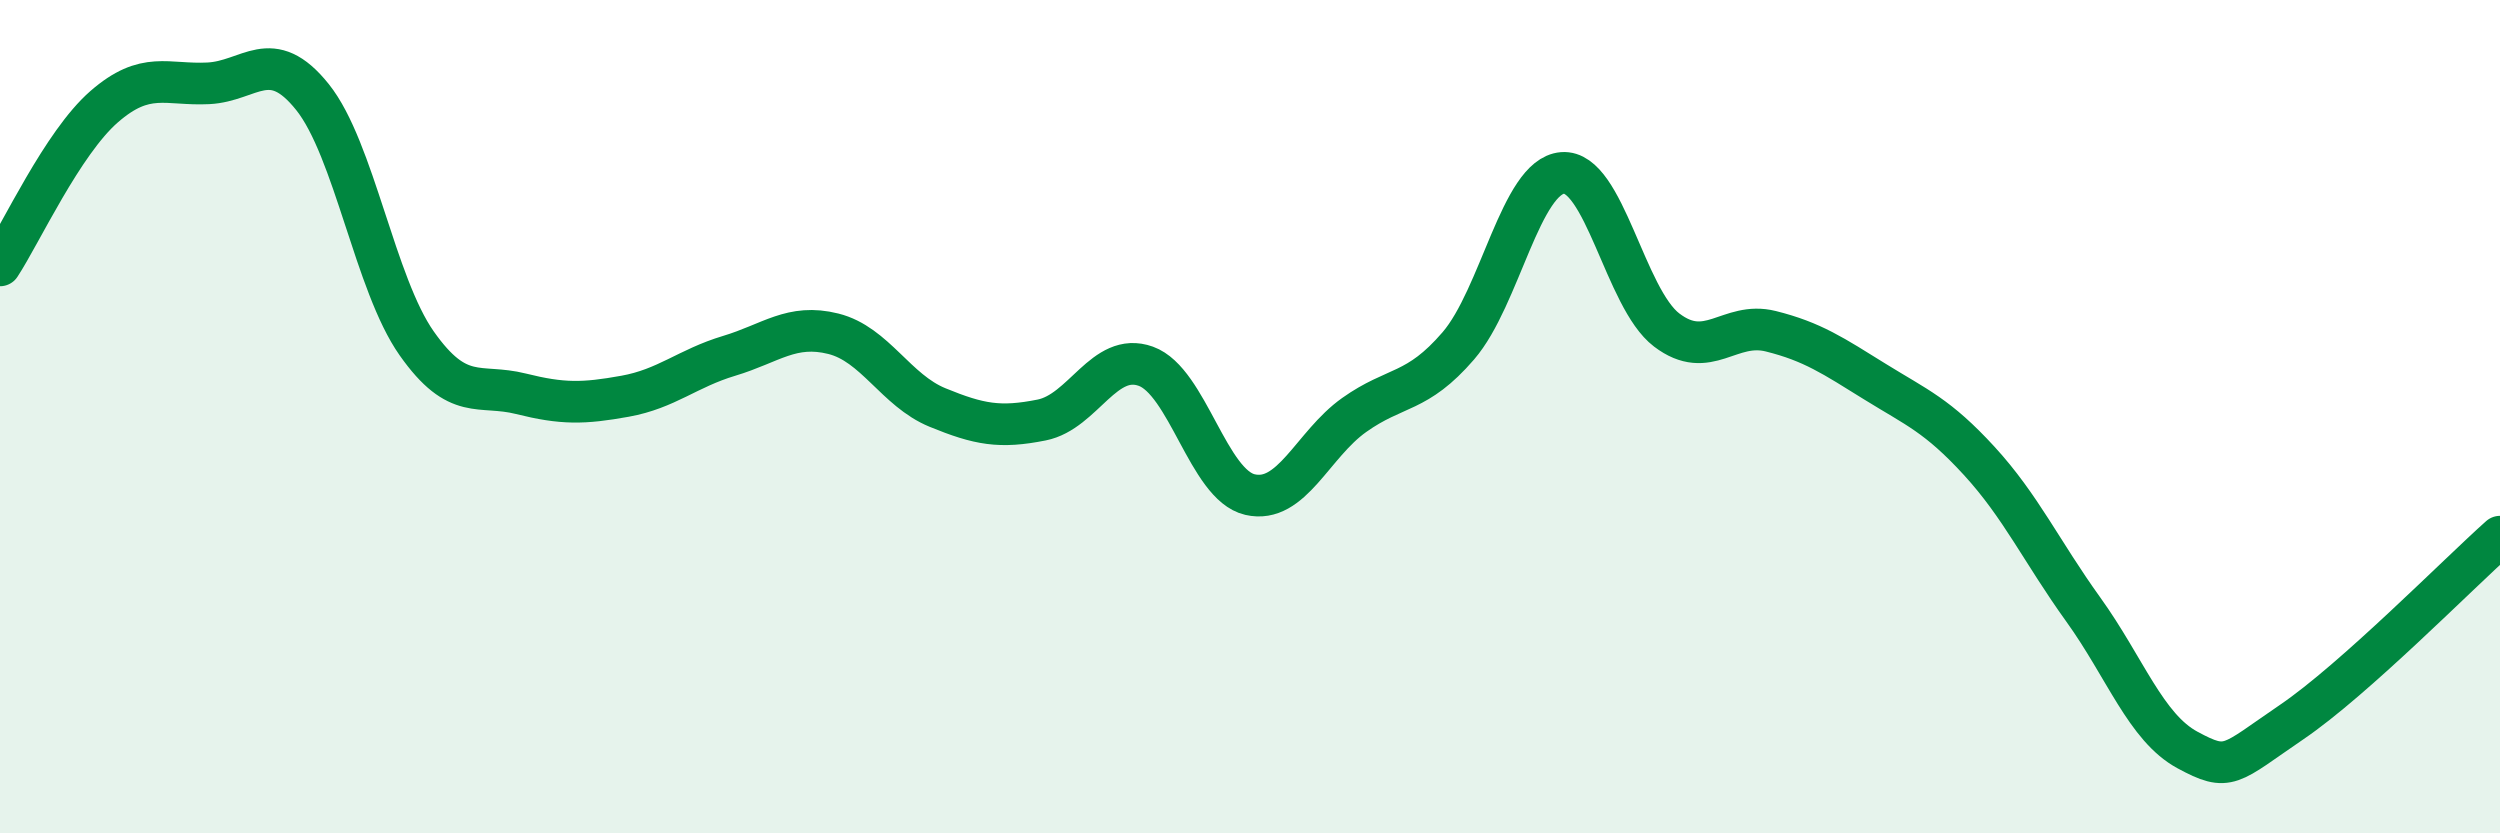
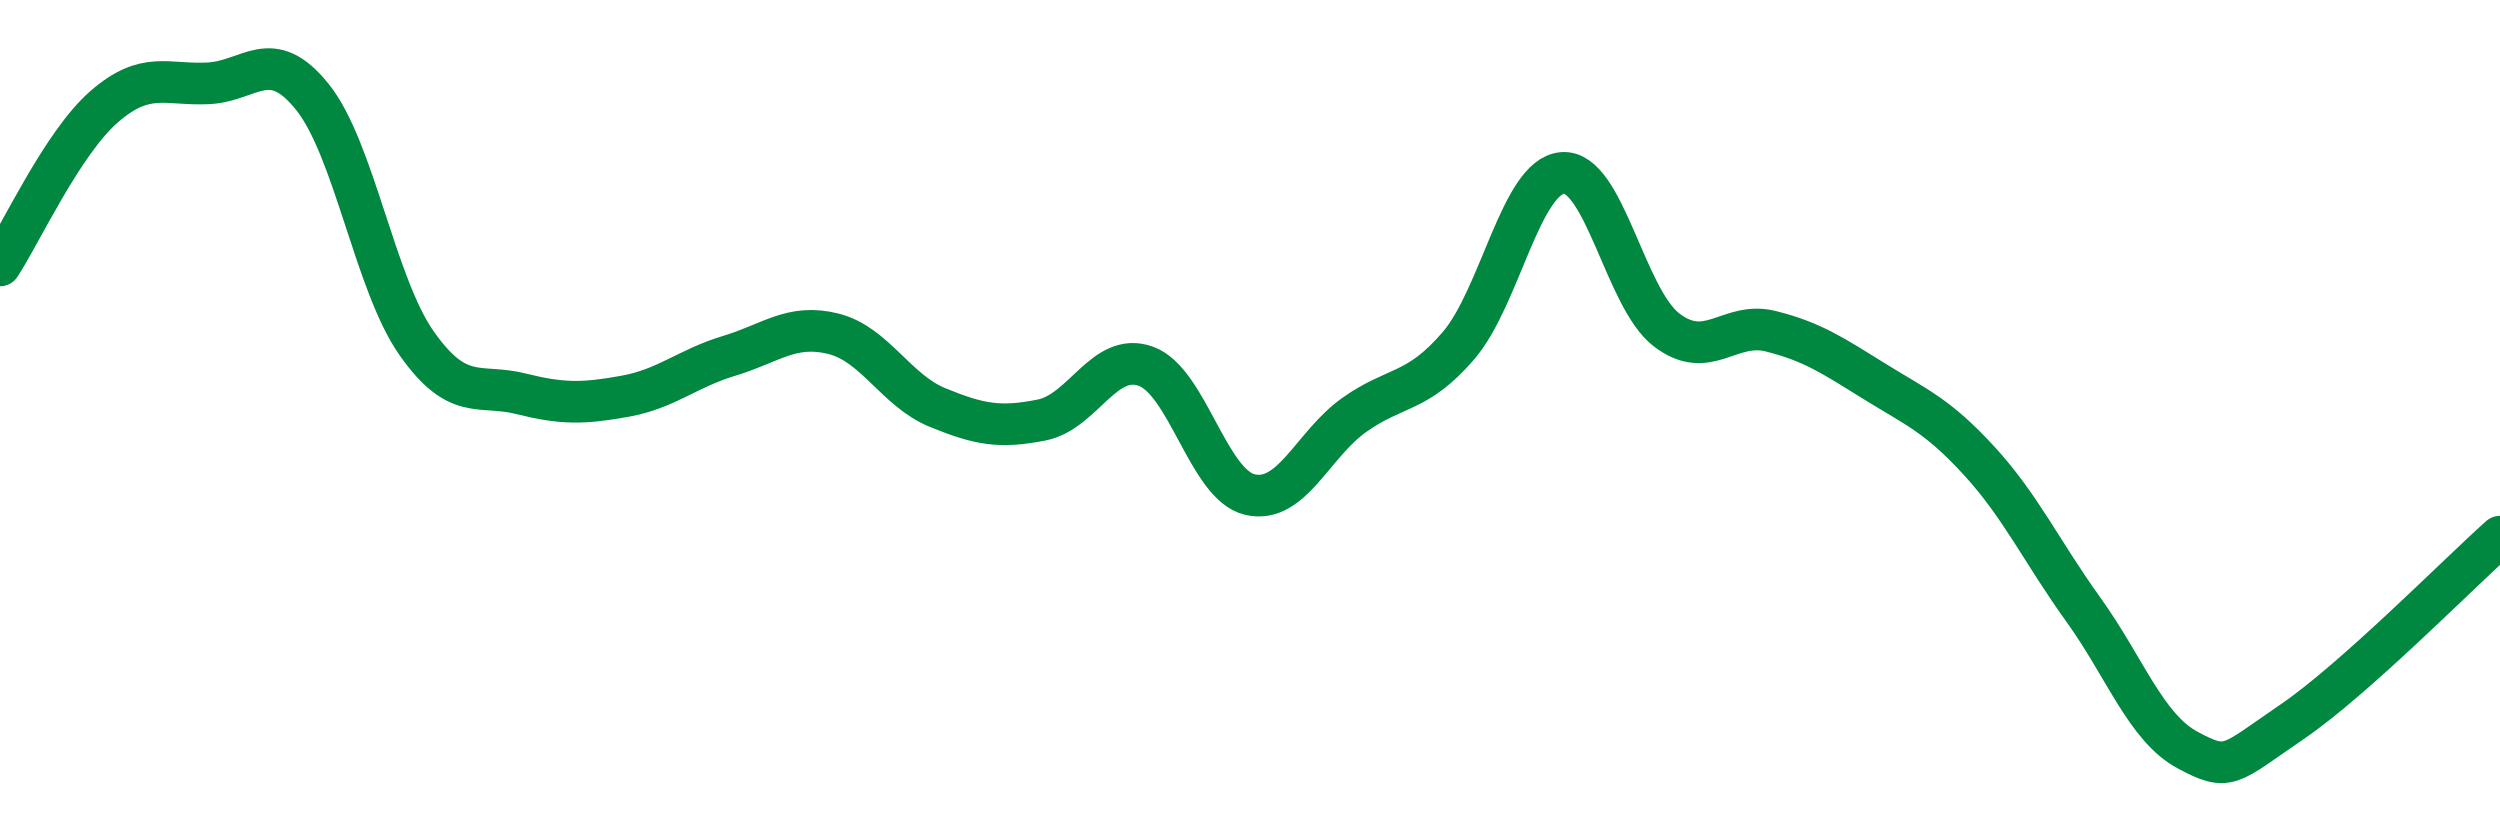
<svg xmlns="http://www.w3.org/2000/svg" width="60" height="20" viewBox="0 0 60 20">
-   <path d="M 0,6.37 C 0.5,5.61 1.5,3.43 2.5,2.56 C 3.5,1.69 4,2.05 5,2 C 6,1.95 6.5,1.08 7.5,2.33 C 8.5,3.58 9,6.82 10,8.24 C 11,9.66 11.5,9.2 12.5,9.45 C 13.5,9.7 14,9.69 15,9.51 C 16,9.33 16.5,8.84 17.5,8.54 C 18.5,8.24 19,7.76 20,8.01 C 21,8.26 21.5,9.37 22.5,9.78 C 23.5,10.19 24,10.28 25,10.08 C 26,9.88 26.5,8.43 27.5,8.79 C 28.5,9.15 29,11.64 30,11.87 C 31,12.1 31.5,10.67 32.5,9.96 C 33.5,9.25 34,9.46 35,8.3 C 36,7.14 36.5,4.23 37.5,4.15 C 38.5,4.07 39,7.16 40,7.92 C 41,8.68 41.5,7.7 42.5,7.95 C 43.5,8.2 44,8.54 45,9.16 C 46,9.78 46.5,9.97 47.5,11.06 C 48.5,12.15 49,13.24 50,14.63 C 51,16.02 51.5,17.46 52.5,18 C 53.5,18.54 53.5,18.35 55,17.33 C 56.5,16.31 59,13.77 60,12.88L60 20L0 20Z" fill="#008740" opacity="0.1" stroke-linecap="round" stroke-linejoin="round" />
  <path d="M 0,6.37 C 0.5,5.61 1.5,3.43 2.5,2.56 C 3.5,1.69 4,2.05 5,2 C 6,1.95 6.5,1.08 7.5,2.33 C 8.5,3.58 9,6.82 10,8.24 C 11,9.66 11.5,9.2 12.5,9.45 C 13.5,9.7 14,9.69 15,9.51 C 16,9.33 16.5,8.84 17.5,8.54 C 18.5,8.24 19,7.76 20,8.01 C 21,8.26 21.5,9.37 22.5,9.78 C 23.5,10.19 24,10.28 25,10.08 C 26,9.88 26.5,8.43 27.5,8.79 C 28.5,9.15 29,11.64 30,11.87 C 31,12.1 31.5,10.67 32.5,9.96 C 33.5,9.25 34,9.46 35,8.3 C 36,7.14 36.5,4.23 37.5,4.15 C 38.5,4.07 39,7.16 40,7.92 C 41,8.68 41.5,7.7 42.5,7.95 C 43.5,8.2 44,8.54 45,9.16 C 46,9.78 46.5,9.97 47.5,11.06 C 48.5,12.15 49,13.24 50,14.63 C 51,16.02 51.5,17.46 52.5,18 C 53.5,18.54 53.5,18.35 55,17.33 C 56.5,16.31 59,13.77 60,12.88" stroke="#008740" stroke-width="1" fill="none" stroke-linecap="round" stroke-linejoin="round" />
</svg>